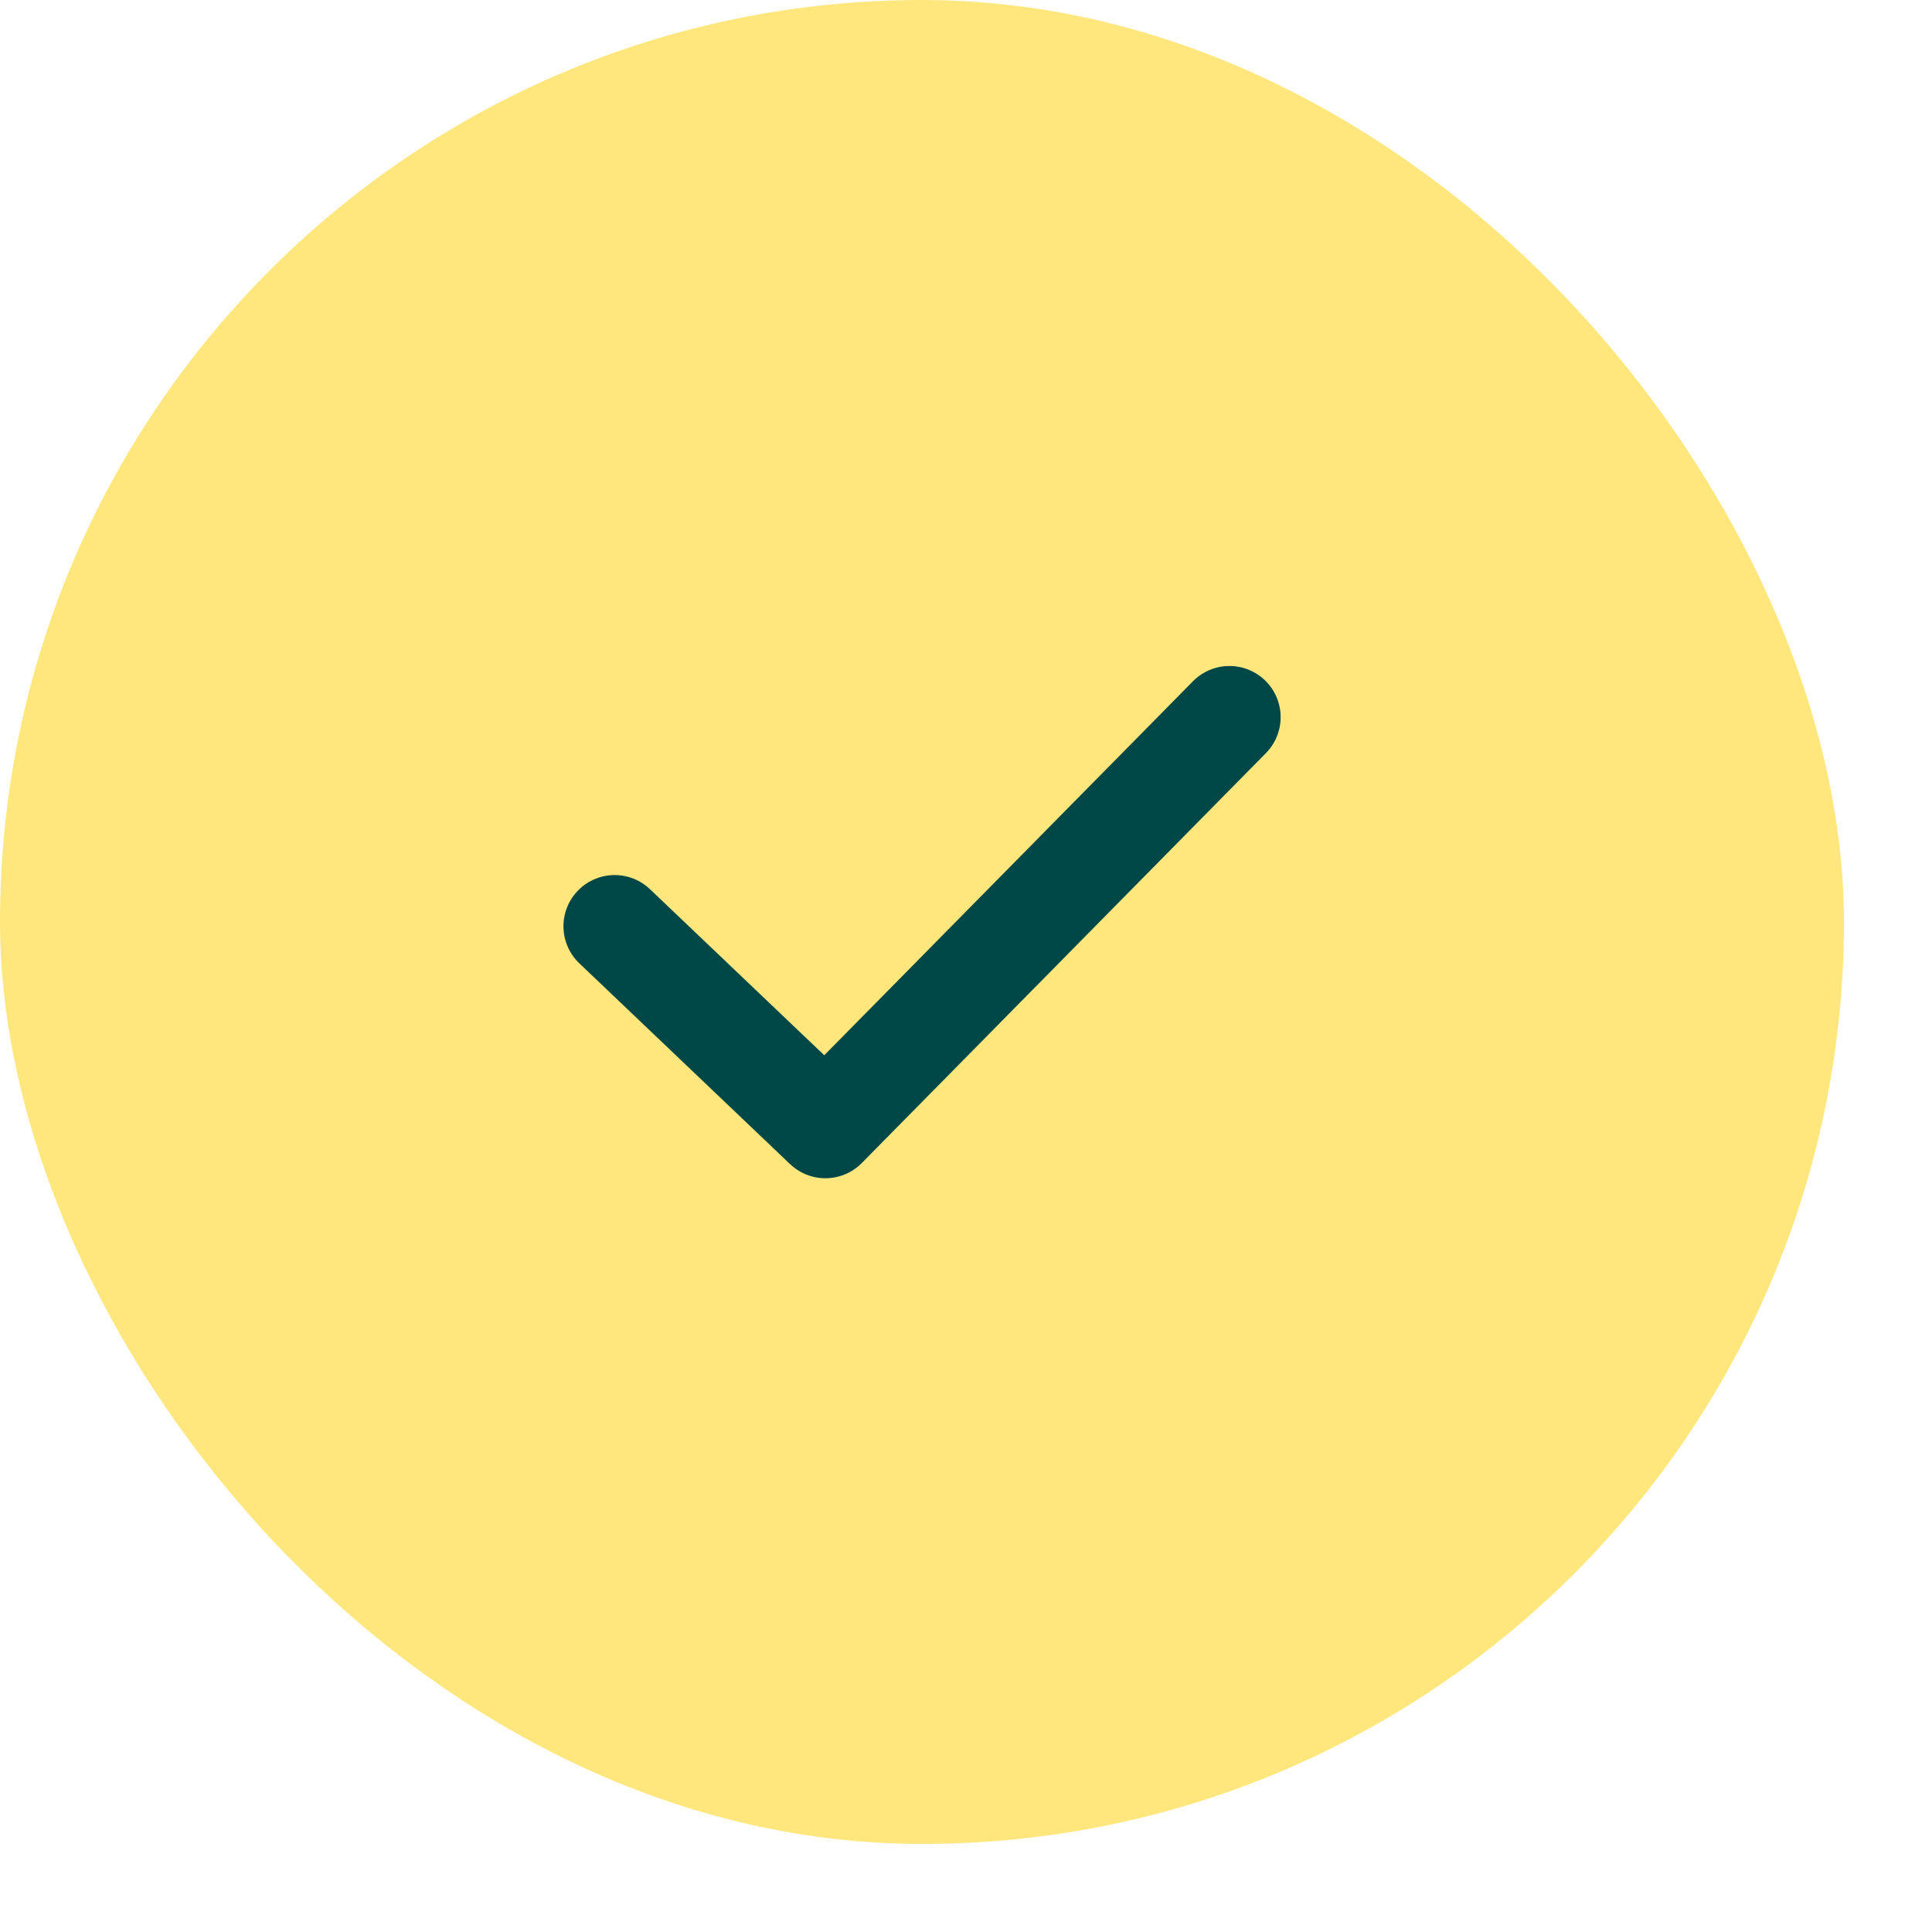
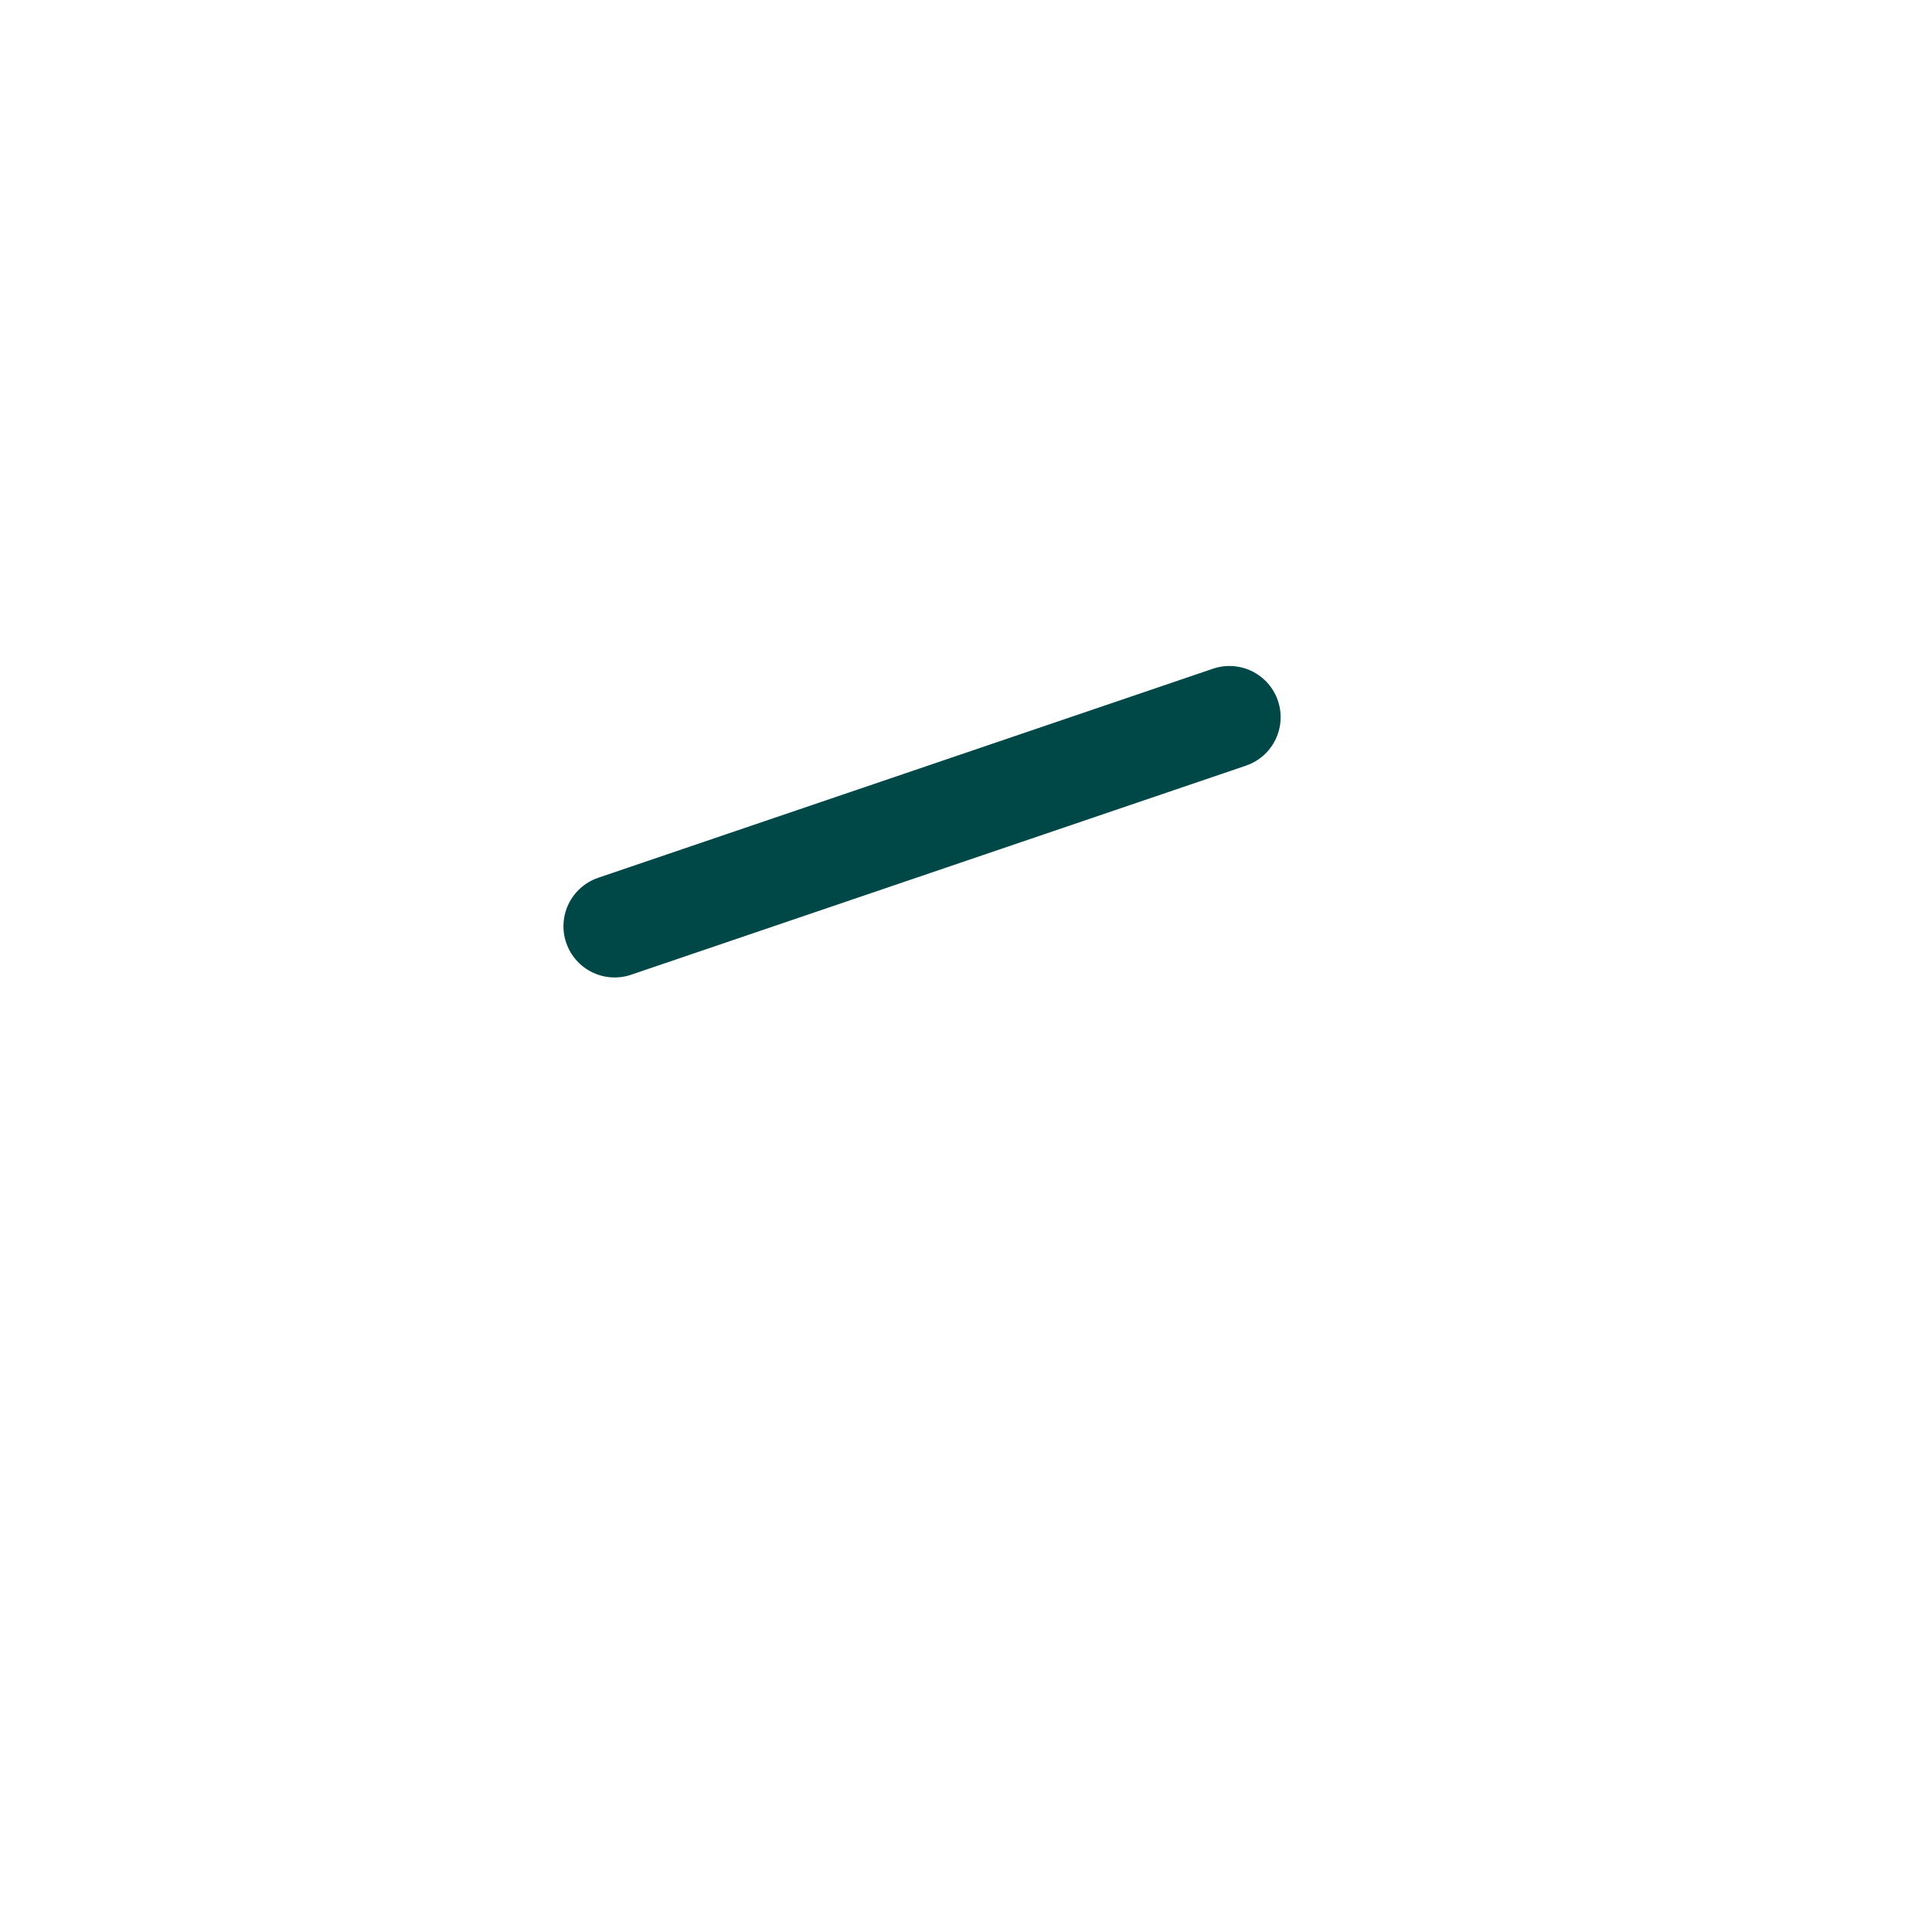
<svg xmlns="http://www.w3.org/2000/svg" fill="none" height="100%" overflow="visible" preserveAspectRatio="none" style="display: block;" viewBox="0 0 14 14" width="100%">
  <g id="Frame">
-     <rect fill="#FFE77E" height="13.362" rx="6.681" width="13.362" />
-     <path d="M4.454 6.712L5.981 8.167L8.909 5.197" id="Vector" stroke="#004747" stroke-linecap="round" stroke-linejoin="round" stroke-width="0.742" />
+     <path d="M4.454 6.712L8.909 5.197" id="Vector" stroke="#004747" stroke-linecap="round" stroke-linejoin="round" stroke-width="0.742" />
  </g>
</svg>